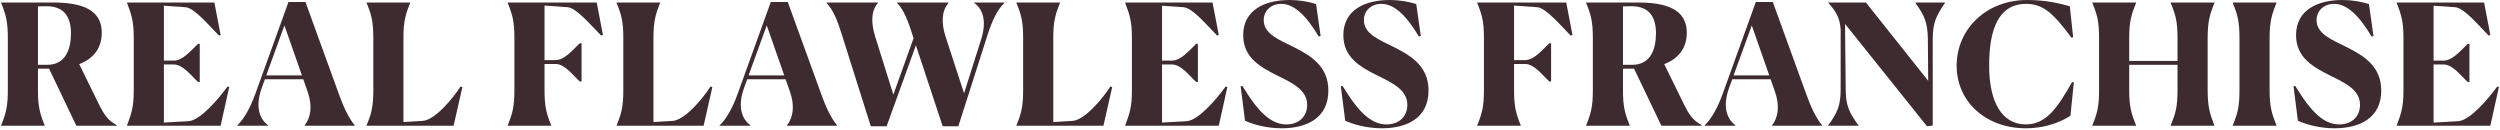
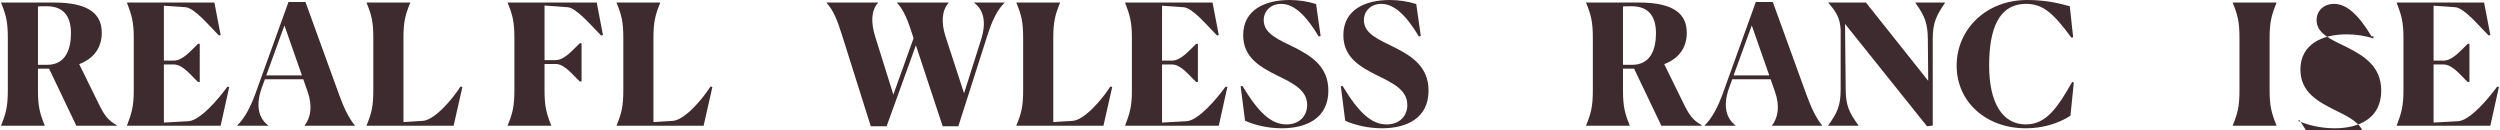
<svg xmlns="http://www.w3.org/2000/svg" version="1.1" id="レイヤー_1" x="0px" y="0px" viewBox="0 0 594 31" style="enable-background:new 0 0 594 31;" xml:space="preserve">
  <style type="text/css">
	.st0{fill:#3E2B2F;}
</style>
  <g>
    <g>
      <g>
        <path class="st0" d="M0.26,29.79c1.16-2.84,1.6-4.48,1.6-8.36V9.04c0-3.92-0.44-5.52-1.6-8.36V0.6h12.52     c8.56,0,11.4,2.88,11.4,7.2c0,3.16-1.52,5.96-5.36,7.44l4.52,9.2c1.36,2.8,2.24,4.12,4.36,5.28v0.16h-9.56l-6.48-13.56H9.02v5.12     c0,3.84,0.44,5.52,1.6,8.36v0.08H0.26V29.79z M9.02,1.52V15.4h2.2c4.44,0,5.64-3.84,5.64-7.48c0-3.52-1.32-6.44-5.8-6.44     C10.58,1.48,9.82,1.48,9.02,1.52z" />
        <path class="st0" d="M52.42,29.88H30.18v-0.08c1.08-2.84,1.6-4.52,1.6-8.2V8.88c0-3.72-0.52-5.36-1.6-8.2V0.6h20.76l1.48,7.72     l-0.4,0.12c-2.2-2.16-5.72-6.52-7.92-6.72l-5.16-0.36V14.4h2.36c2.16,0,4.16-2.48,5.76-4h0.4v9.08h-0.4     c-1.6-1.44-3.56-4.16-5.76-4.16h-2.36v13.8l5.8-0.32c2.84-0.16,7.16-5.28,9.32-8.24l0.4,0.12L52.42,29.88z" />
        <path class="st0" d="M63.74,29.88h-7.36v-0.08c1.68-1.64,3.08-4.2,4.28-7.48l7.88-21.84h4.04l8,22.04     c1.12,3.12,2.32,5.56,3.72,7.28v0.08H72.38v-0.08c1.44-1.84,1.92-4.56,0.72-8l-1.04-2.96h-9.12l-0.72,1.96     c-1.64,4.52-0.6,7.44,1.52,9V29.88z M67.58,6.04l-4.32,11.88h8.48L67.58,6.04z" />
        <path class="st0" d="M87.1,29.88v-0.08c1.16-2.84,1.6-4.48,1.6-8.36V9.04c0-3.92-0.44-5.52-1.6-8.36V0.6h10.36v0.08     c-1.16,2.84-1.6,4.52-1.6,8.36V29l4.56-0.28c2.8-0.16,7-5.04,9-8.16l0.44,0.12l-2.08,9.2H87.1z" />
        <path class="st0" d="M130.98,29.88h-10.36v-0.08c1.16-2.84,1.6-4.48,1.6-8.36V9.04c0-3.92-0.44-5.52-1.6-8.36V0.6h21.16     l1.48,7.72l-0.44,0.12c-2.16-2.16-5.88-6.6-7.92-6.72l-5.52-0.4v12.96h2.64c2.12,0,4.12-2.48,5.72-4h0.44v9.08h-0.44     c-1.56-1.44-3.56-4.16-5.72-4.16h-2.64v6.24c0,3.84,0.44,5.52,1.6,8.36V29.88z" />
        <path class="st0" d="M146.5,29.88v-0.08c1.16-2.84,1.6-4.48,1.6-8.36V9.04c0-3.92-0.44-5.52-1.6-8.36V0.6h10.36v0.08     c-1.16,2.84-1.6,4.52-1.6,8.36V29l4.56-0.28c2.8-0.16,7-5.04,9-8.16l0.44,0.12l-2.08,9.2H146.5z" />
-         <path class="st0" d="M178.34,29.88h-7.36v-0.08c1.68-1.64,3.08-4.2,4.28-7.48l7.88-21.84h4.04l8,22.04     c1.12,3.12,2.32,5.56,3.72,7.28v0.08h-11.92v-0.08c1.44-1.84,1.92-4.56,0.72-8l-1.04-2.96h-9.12l-0.72,1.96     c-1.64,4.52-0.6,7.44,1.52,9V29.88z M182.18,6.04l-4.32,11.88h8.48L182.18,6.04z" />
        <path class="st0" d="M206.9,30l-6.96-22.04c-0.92-2.92-1.92-5.56-3.56-7.28V0.6h12.24v0.08c-1.64,1.84-1.72,4.6-0.68,8l4.32,13.8     l4.8-13.4l-0.36-1.12c-0.92-2.88-1.92-5.56-3.56-7.28V0.6h12.24v0.08c-1.6,1.84-1.8,4.6-0.72,8l4.4,13.48l4-12.6     c1.44-4.4,0.56-7.32-1.6-8.88V0.6h7.2v0.08c-1.72,1.64-2.92,4.24-4,7.56L227.7,30h-3.72l-6.36-19.24L210.66,30H206.9z" />
        <path class="st0" d="M241.5,29.88v-0.08c1.16-2.84,1.6-4.48,1.6-8.36V9.04c0-3.92-0.44-5.52-1.6-8.36V0.6h10.36v0.08     c-1.16,2.84-1.6,4.52-1.6,8.36V29l4.56-0.28c2.8-0.16,7-5.04,9-8.16l0.44,0.12l-2.08,9.2H241.5z" />
        <path class="st0" d="M289.58,29.88h-22.24v-0.08c1.08-2.84,1.6-4.52,1.6-8.2V8.88c0-3.72-0.52-5.36-1.6-8.2V0.6h20.76l1.48,7.72     l-0.4,0.12c-2.2-2.16-5.72-6.52-7.92-6.72l-5.16-0.36V14.4h2.36c2.16,0,4.16-2.48,5.76-4h0.4v9.08h-0.4     c-1.6-1.44-3.56-4.16-5.76-4.16h-2.36v13.8l5.8-0.32c2.84-0.16,7.16-5.28,9.32-8.24l0.4,0.12L289.58,29.88z" />
        <path class="st0" d="M313.78,8.56l-0.44,0.12c-3.12-5.2-5.96-7.76-8.92-7.76c-2.36,0-4.16,1.56-4.16,3.88     c0,3.24,3.6,4.64,7.32,6.48c3.92,2,8.04,4.48,8.04,10.24c0,6.6-5.24,8.96-11.08,8.96c-3.32,0-6.56-0.8-8.72-1.8l-1.04-8.16     l0.4-0.12c3.88,6.4,6.88,9.16,10.48,9.16c3.16,0,4.92-2.08,4.92-4.64c0-3.52-3.4-5.16-7-6.92c-4.08-2.04-8.2-4.28-8.2-9.64     c0-6.12,5.32-8.36,11-8.36c2.24,0,4.44,0.36,6.32,0.96L313.78,8.56z" />
        <path class="st0" d="M337.58,8.56l-0.44,0.12c-3.12-5.2-5.96-7.76-8.92-7.76c-2.36,0-4.16,1.56-4.16,3.88     c0,3.24,3.6,4.64,7.32,6.48c3.92,2,8.04,4.48,8.04,10.24c0,6.6-5.24,8.96-11.08,8.96c-3.32,0-6.56-0.8-8.72-1.8l-1.04-8.16     l0.4-0.12c3.88,6.4,6.88,9.16,10.48,9.16c3.16,0,4.92-2.08,4.92-4.64c0-3.52-3.4-5.16-7-6.92c-4.08-2.04-8.2-4.28-8.2-9.64     c0-6.12,5.32-8.36,11-8.36c2.24,0,4.44,0.36,6.32,0.96L337.58,8.56z" />
-         <path class="st0" d="M361.34,29.88h-10.36v-0.08c1.16-2.84,1.6-4.48,1.6-8.36V9.04c0-3.92-0.44-5.52-1.6-8.36V0.6h21.16     l1.48,7.72l-0.44,0.12c-2.16-2.16-5.88-6.6-7.92-6.72l-5.52-0.4v12.96h2.64c2.12,0,4.12-2.48,5.72-4h0.44v9.08h-0.44     c-1.56-1.44-3.56-4.16-5.72-4.16h-2.64v6.24c0,3.84,0.44,5.52,1.6,8.36V29.88z" />
        <path class="st0" d="M376.86,29.79c1.16-2.84,1.6-4.48,1.6-8.36V9.04c0-3.92-0.44-5.52-1.6-8.36V0.6h12.52     c8.56,0,11.4,2.88,11.4,7.2c0,3.16-1.52,5.96-5.36,7.44l4.52,9.2c1.36,2.8,2.24,4.12,4.36,5.28v0.16h-9.56l-6.48-13.56h-2.64     v5.12c0,3.84,0.44,5.52,1.6,8.36v0.08h-10.36V29.79z M385.62,1.52V15.4h2.2c4.44,0,5.64-3.84,5.64-7.48     c0-3.52-1.32-6.44-5.8-6.44C387.18,1.48,386.42,1.48,385.62,1.52z" />
        <path class="st0" d="M412.38,29.88h-7.36v-0.08c1.68-1.64,3.08-4.2,4.28-7.48l7.88-21.84h4.04l8,22.04     c1.12,3.12,2.32,5.56,3.72,7.28v0.08h-11.92v-0.08c1.44-1.84,1.92-4.56,0.72-8l-1.04-2.96h-9.12l-0.72,1.96     c-1.64,4.52-0.6,7.44,1.52,9V29.88z M416.22,6.04l-4.32,11.88h8.48L416.22,6.04z" />
        <path class="st0" d="M438.38,5.68l0.16,15.52c0,3.92,0.88,5.64,3.04,8.6v0.08h-7.2v-0.08c2.12-2.96,2.96-4.6,2.96-8.6V7     c-0.2-2.8-1.04-4.16-2.92-6.32V0.6h8.92l14.8,18.6l-0.08-9.84c-0.04-4.04-0.84-5.68-2.96-8.68V0.6h7.04v0.08     c-2.04,2.96-2.92,4.68-2.92,8.6v20.56L457.86,30L438.38,5.68z" />
        <path class="st0" d="M491.94,27.48c-1.04,0.72-4.88,3-10.64,3c-9.32,0-16.4-6.2-16.4-14.88c0-8.68,7.04-15.6,16.72-15.6     c4.52,0,7.68,0.8,10.16,1.48l0.8,7.36l-0.4,0.12c-4.32-5.84-6.76-8.04-10.76-8.04c-6.56,0-8.8,6-8.8,14.68     c0,8.72,3.08,13.96,8.72,13.96c4.84,0,7.52-3.96,11-10.08l0.4,0.12L491.94,27.48z" />
-         <path class="st0" d="M497.14,29.79c1.16-2.84,1.6-4.48,1.6-8.36V9.04c0-3.92-0.44-5.52-1.6-8.36V0.6h10.4v0.08     c-1.16,2.84-1.64,4.52-1.64,8.36v5.44h11.48V9.04c0-3.88-0.44-5.52-1.64-8.36V0.6h10.4v0.08c-1.12,2.84-1.6,4.52-1.6,8.36v12.4     c0,3.84,0.48,5.52,1.6,8.36v0.08h-10.4v-0.08c1.2-2.84,1.64-4.48,1.64-8.36V15.4H505.9v6.04c0,3.84,0.48,5.52,1.64,8.36v0.08     h-10.4V29.79z" />
        <path class="st0" d="M530.5,29.79c1.16-2.84,1.6-4.44,1.6-8.36V9.04c0-3.92-0.44-5.52-1.6-8.36V0.6h10.4v0.08     c-1.16,2.84-1.64,4.52-1.64,8.36v12.4c0,3.84,0.48,5.52,1.64,8.36v0.08h-10.4V29.79z" />
-         <path class="st0" d="M563.94,8.56l-0.44,0.12c-3.12-5.2-5.96-7.76-8.92-7.76c-2.36,0-4.16,1.56-4.16,3.88     c0,3.24,3.6,4.64,7.32,6.48c3.92,2,8.04,4.48,8.04,10.24c0,6.6-5.24,8.96-11.08,8.96c-3.32,0-6.56-0.8-8.72-1.8l-1.04-8.16     l0.4-0.12c3.88,6.4,6.88,9.16,10.48,9.16c3.16,0,4.92-2.08,4.92-4.64c0-3.52-3.4-5.16-7-6.92c-4.08-2.04-8.2-4.28-8.2-9.64     c0-6.12,5.32-8.36,11-8.36c2.24,0,4.44,0.36,6.32,0.96L563.94,8.56z" />
+         <path class="st0" d="M563.94,8.56l-0.44,0.12c-3.12-5.2-5.96-7.76-8.92-7.76c-2.36,0-4.16,1.56-4.16,3.88     c0,3.24,3.6,4.64,7.32,6.48c3.92,2,8.04,4.48,8.04,10.24c0,6.6-5.24,8.96-11.08,8.96c-3.32,0-6.56-0.8-8.72-1.8l0.4-0.12c3.88,6.4,6.88,9.16,10.48,9.16c3.16,0,4.92-2.08,4.92-4.64c0-3.52-3.4-5.16-7-6.92c-4.08-2.04-8.2-4.28-8.2-9.64     c0-6.12,5.32-8.36,11-8.36c2.24,0,4.44,0.36,6.32,0.96L563.94,8.56z" />
        <path class="st0" d="M591.7,29.88h-22.24v-0.08c1.08-2.84,1.6-4.52,1.6-8.2V8.88c0-3.72-0.52-5.36-1.6-8.2V0.6h20.76l1.48,7.72     l-0.4,0.12c-2.2-2.16-5.72-6.52-7.92-6.72l-5.16-0.36V14.4h2.36c2.16,0,4.16-2.48,5.76-4h0.4v9.08h-0.4     c-1.6-1.44-3.56-4.16-5.76-4.16h-2.36v13.8l5.8-0.32c2.84-0.16,7.16-5.28,9.32-8.24l0.4,0.12L591.7,29.88z" />
      </g>
    </g>
  </g>
  <g>
</g>
  <g>
</g>
  <g>
</g>
  <g>
</g>
  <g>
</g>
  <g>
</g>
  <g>
</g>
  <g>
</g>
  <g>
</g>
  <g>
</g>
  <g>
</g>
  <g>
</g>
  <g>
</g>
  <g>
</g>
  <g>
</g>
</svg>